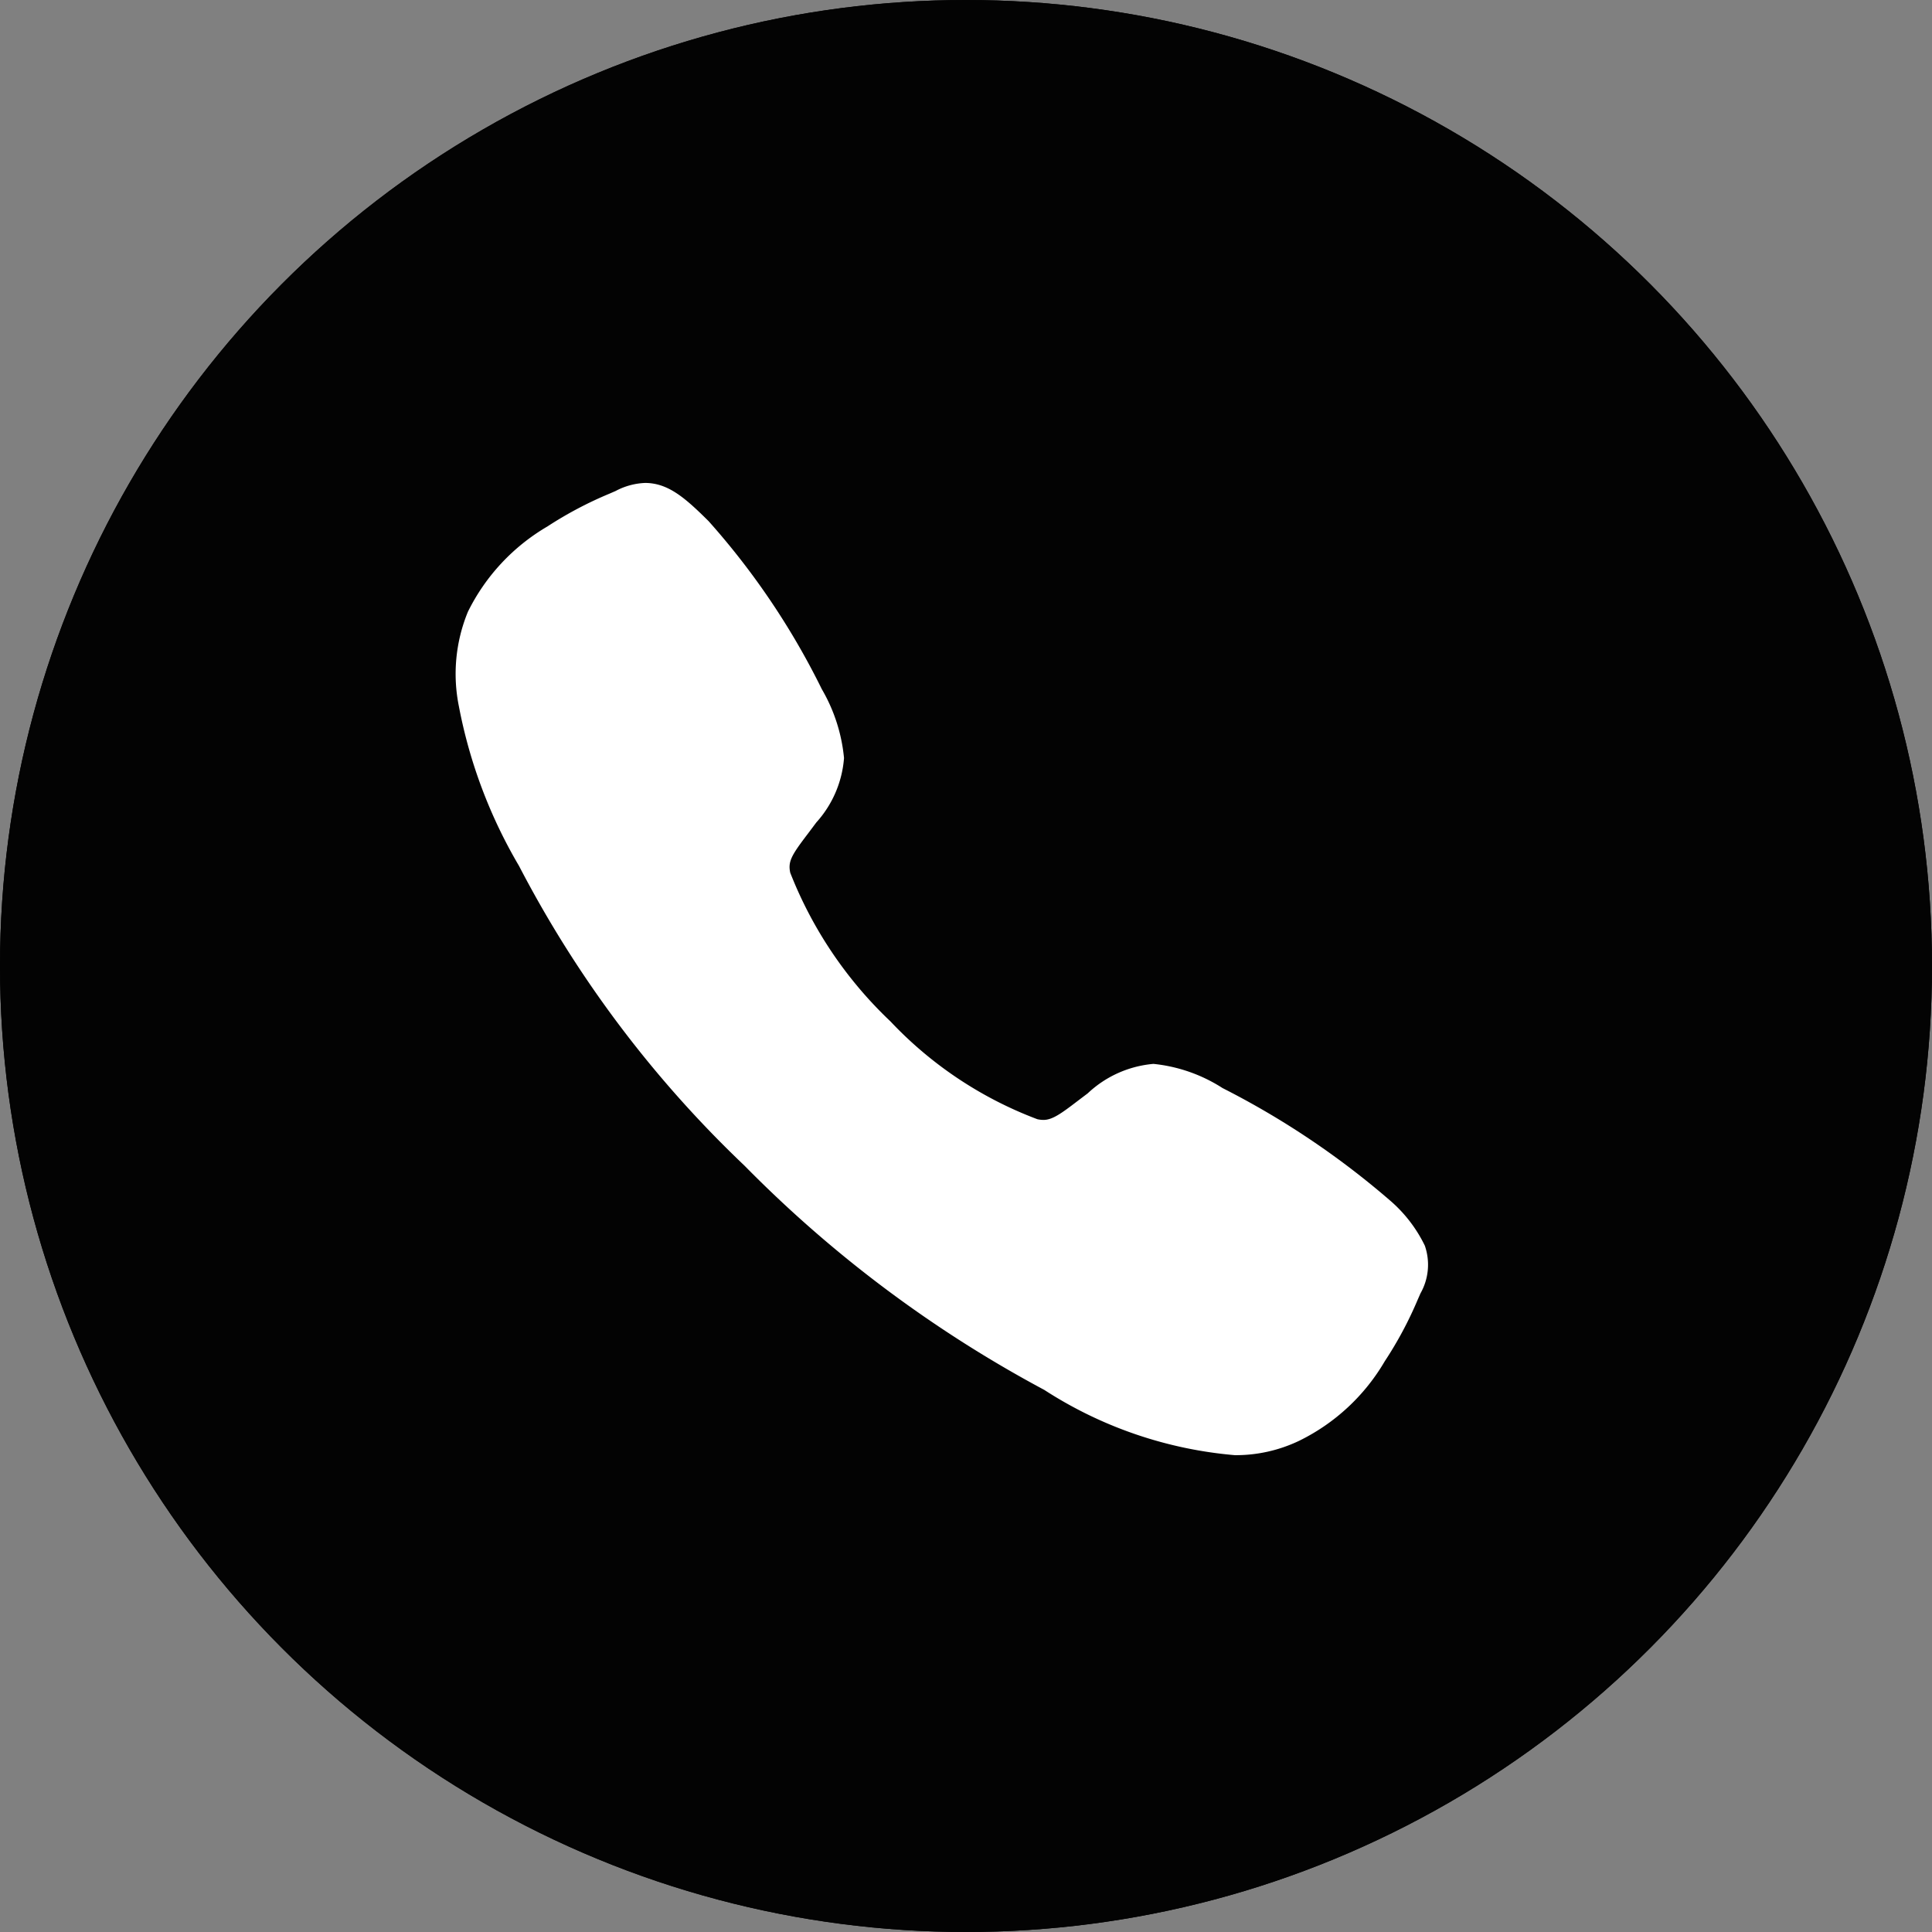
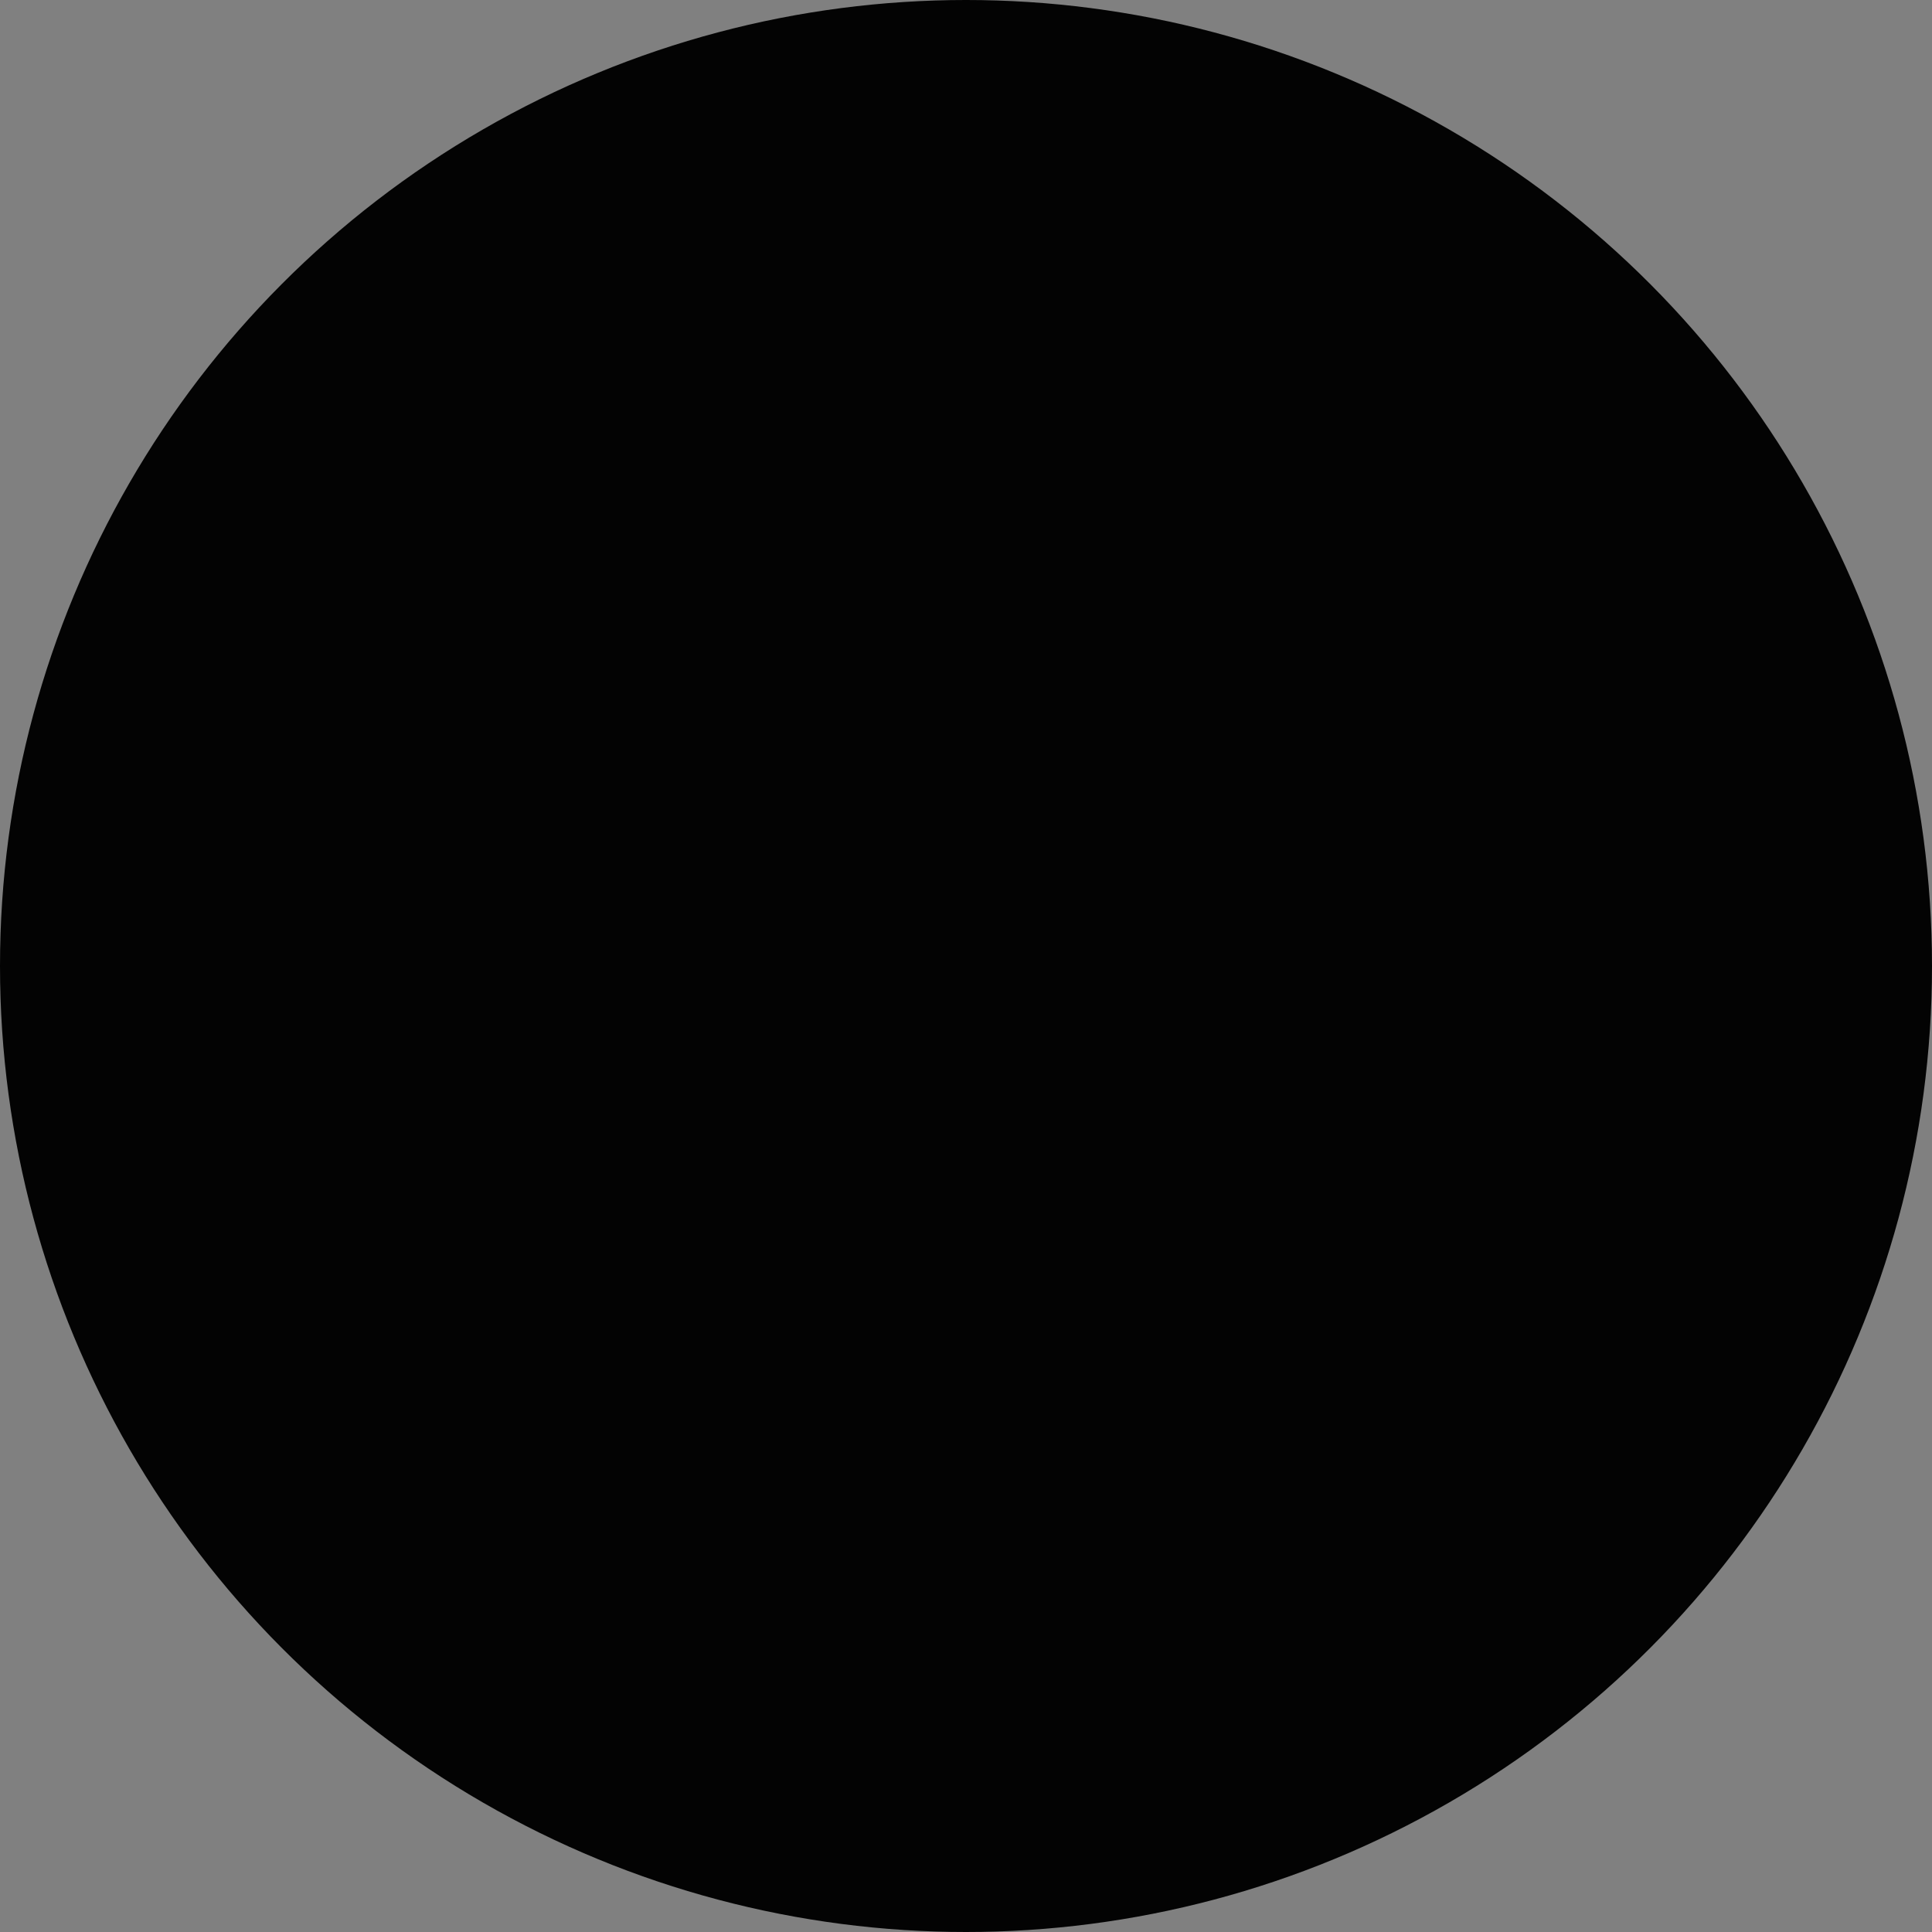
<svg xmlns="http://www.w3.org/2000/svg" width="36" height="36">
  <rect width="100%" height="100%" fill="#808080" stroke="none" />
  <g fill="#030303" stroke="#030303" stroke-width="1.5" data-name="Ellipse 2">
    <circle cx="18" cy="18" r="18" stroke="none" />
-     <circle cx="18" cy="18" r="17.25" fill="none" />
  </g>
-   <path fill="#fff" d="M23.011 27.115a7.74 7.74 0 0 1-3.552-1.216 23.157 23.157 0 0 1-5.588-4.18 21.177 21.177 0 0 1-4.2-5.584 9.274 9.274 0 0 1-1.12-2.972 3.043 3.043 0 0 1 .168-1.764A3.779 3.779 0 0 1 10.2 9.81a7.141 7.141 0 0 1 1.156-.611l.115-.05a1.274 1.274 0 0 1 .548-.15c.433 0 .75.281 1.184.711a13.956 13.956 0 0 1 2.11 3.131 3.131 3.131 0 0 1 .414 1.284 2.018 2.018 0 0 1-.516 1.2l-.155.207c-.309.405-.376.521-.331.73a7.666 7.666 0 0 0 1.867 2.77 7.286 7.286 0 0 0 2.738 1.823.547.547 0 0 0 .114.013c.167 0 .334-.122.64-.356l.185-.14a2.04 2.04 0 0 1 1.224-.548 2.929 2.929 0 0 1 1.288.451 15.464 15.464 0 0 1 3.12 2.094 2.609 2.609 0 0 1 .649.843 1.084 1.084 0 0 1-.082.889l-.05.114a7.1 7.1 0 0 1-.615 1.15 3.769 3.769 0 0 1-1.593 1.481 2.735 2.735 0 0 1-1.199.269Z" data-name="Path 21" />
</svg>